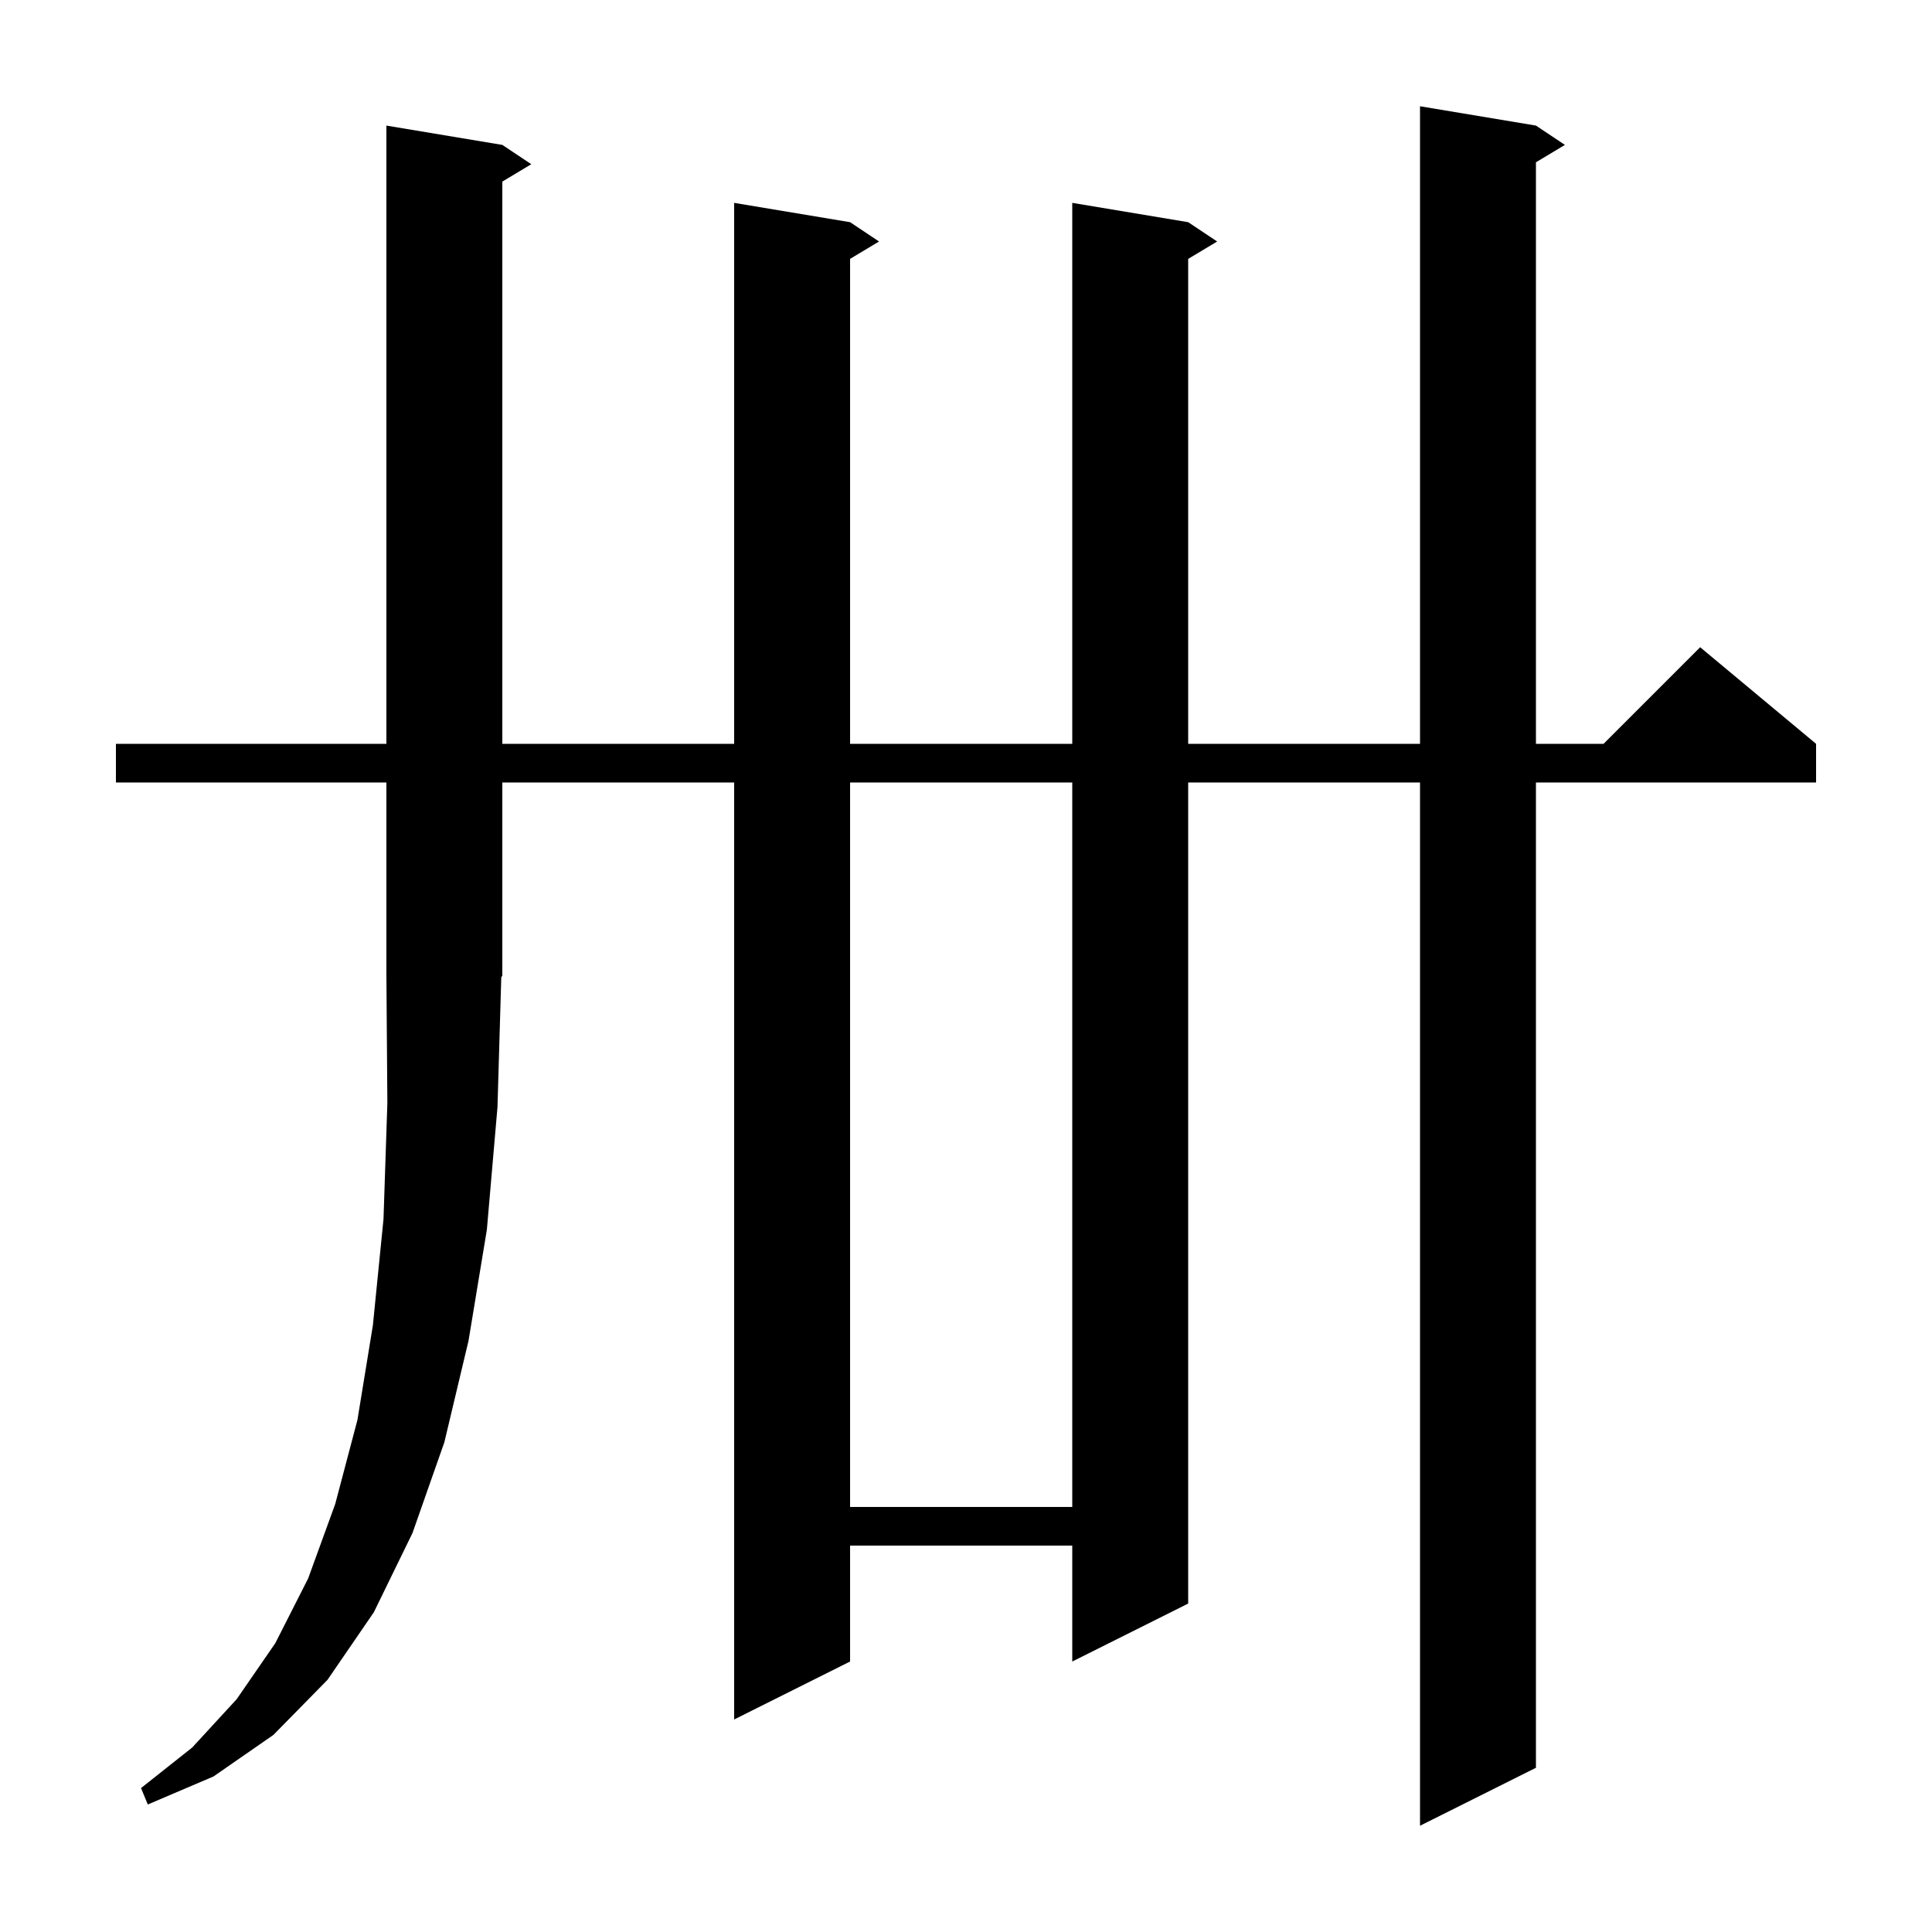
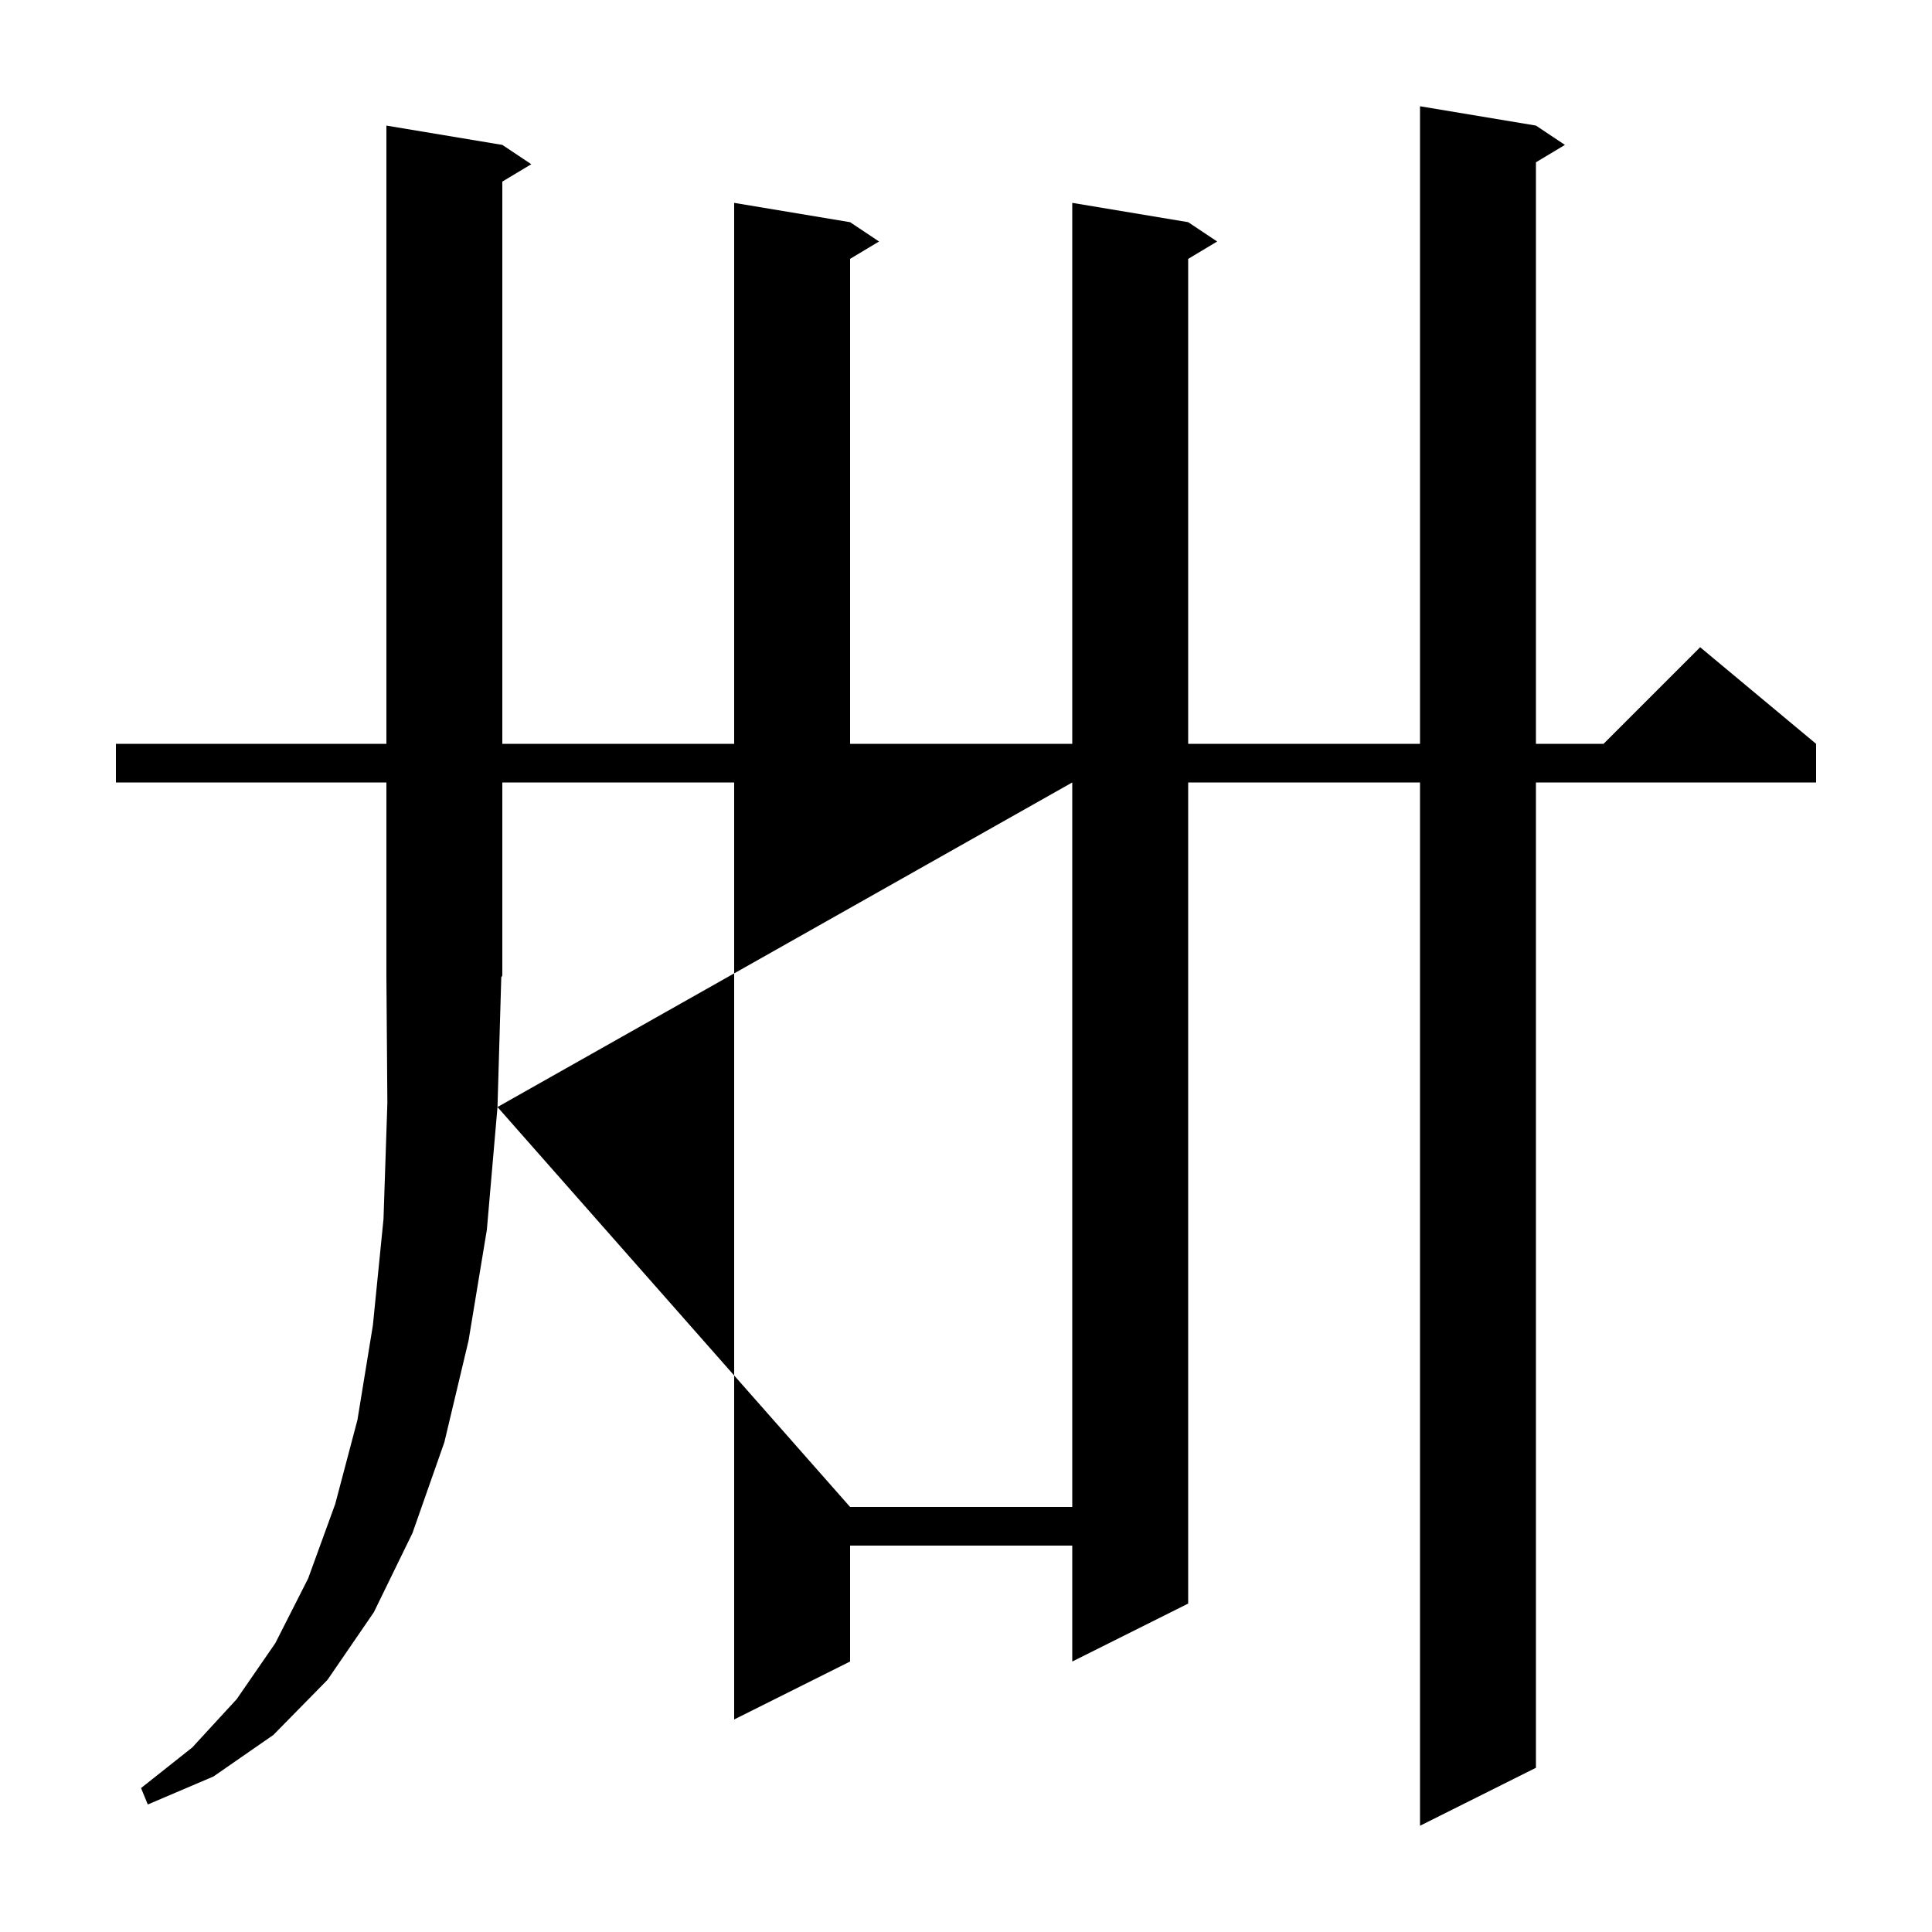
<svg xmlns="http://www.w3.org/2000/svg" version="1.1" baseProfile="full" viewBox="0 0 200 200" width="200" height="200">
  <g fill="currentColor">
-     <path d="M 51.5 114.6 L 50.4 127.3 L 48.5 138.8 L 46.0 149.3 L 42.7 158.7 L 38.7 166.9 L 33.9 173.9 L 28.3 179.6 L 22.1 183.9 L 15.3 186.8 L 14.6 185.1 L 19.9 180.9 L 24.5 175.9 L 28.5 170.1 L 31.9 163.4 L 34.7 155.7 L 37.0 147.0 L 38.6 137.2 L 39.7 126.2 L 40.1 114.2 L 40.0 101.0 L 40.0 81.0 L 12.0 81.0 L 12.0 77.0 L 40.0 77.0 L 40.0 13.0 L 52.0 15.0 L 55.0 17.0 L 52.0 18.8 L 52.0 77.0 L 76.0 77.0 L 76.0 21.0 L 88.0 23.0 L 91.0 25.0 L 88.0 26.8 L 88.0 77.0 L 111.0 77.0 L 111.0 21.0 L 123.0 23.0 L 126.0 25.0 L 123.0 26.8 L 123.0 77.0 L 147.0 77.0 L 147.0 11.0 L 159.0 13.0 L 162.0 15.0 L 159.0 16.8 L 159.0 77.0 L 166.0 77.0 L 176.0 67.0 L 188.0 77.0 L 188.0 81.0 L 159.0 81.0 L 159.0 183.0 L 147.0 189.0 L 147.0 81.0 L 123.0 81.0 L 123.0 166.0 L 111.0 172.0 L 111.0 160.0 L 88.0 160.0 L 88.0 172.0 L 76.0 178.0 L 76.0 81.0 L 52.0 81.0 L 52.0 101.0 L 51.892 101.161 Z M 88.0 81.0 L 88.0 156.0 L 111.0 156.0 L 111.0 81.0 Z " />
+     <path d="M 51.5 114.6 L 50.4 127.3 L 48.5 138.8 L 46.0 149.3 L 42.7 158.7 L 38.7 166.9 L 33.9 173.9 L 28.3 179.6 L 22.1 183.9 L 15.3 186.8 L 14.6 185.1 L 19.9 180.9 L 24.5 175.9 L 28.5 170.1 L 31.9 163.4 L 34.7 155.7 L 37.0 147.0 L 38.6 137.2 L 39.7 126.2 L 40.1 114.2 L 40.0 101.0 L 40.0 81.0 L 12.0 81.0 L 12.0 77.0 L 40.0 77.0 L 40.0 13.0 L 52.0 15.0 L 55.0 17.0 L 52.0 18.8 L 52.0 77.0 L 76.0 77.0 L 76.0 21.0 L 88.0 23.0 L 91.0 25.0 L 88.0 26.8 L 88.0 77.0 L 111.0 77.0 L 111.0 21.0 L 123.0 23.0 L 126.0 25.0 L 123.0 26.8 L 123.0 77.0 L 147.0 77.0 L 147.0 11.0 L 159.0 13.0 L 162.0 15.0 L 159.0 16.8 L 159.0 77.0 L 166.0 77.0 L 176.0 67.0 L 188.0 77.0 L 188.0 81.0 L 159.0 81.0 L 159.0 183.0 L 147.0 189.0 L 147.0 81.0 L 123.0 81.0 L 123.0 166.0 L 111.0 172.0 L 111.0 160.0 L 88.0 160.0 L 88.0 172.0 L 76.0 178.0 L 76.0 81.0 L 52.0 81.0 L 52.0 101.0 L 51.892 101.161 Z L 88.0 156.0 L 111.0 156.0 L 111.0 81.0 Z " />
  </g>
</svg>